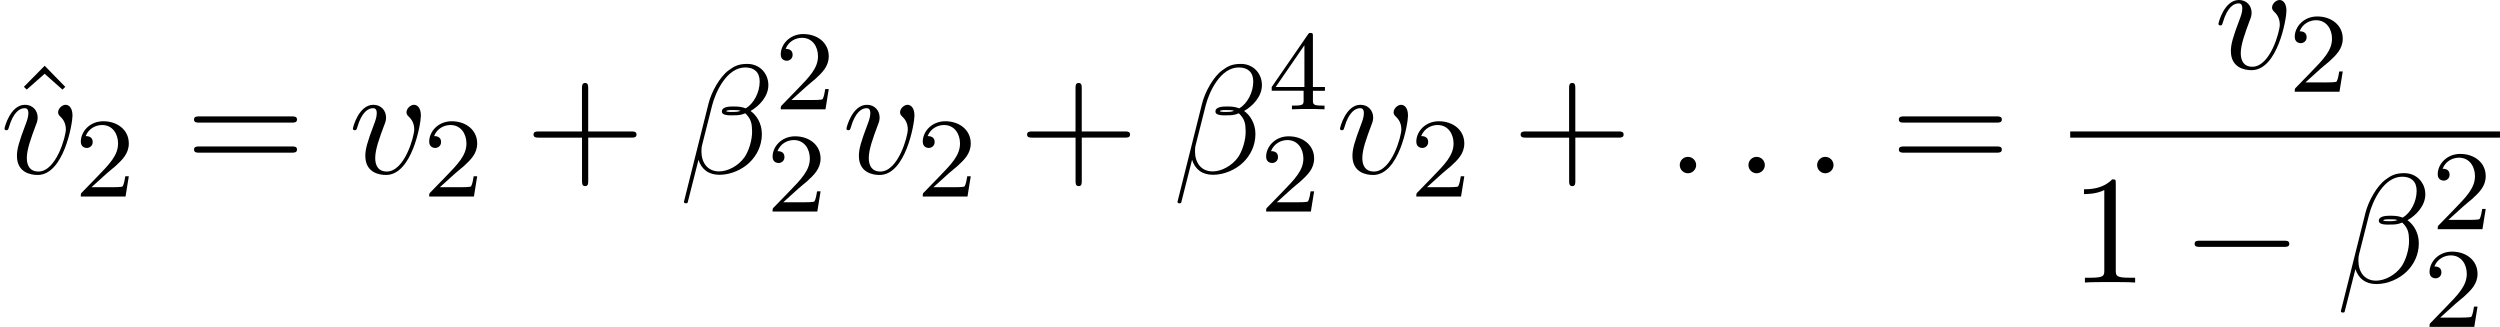
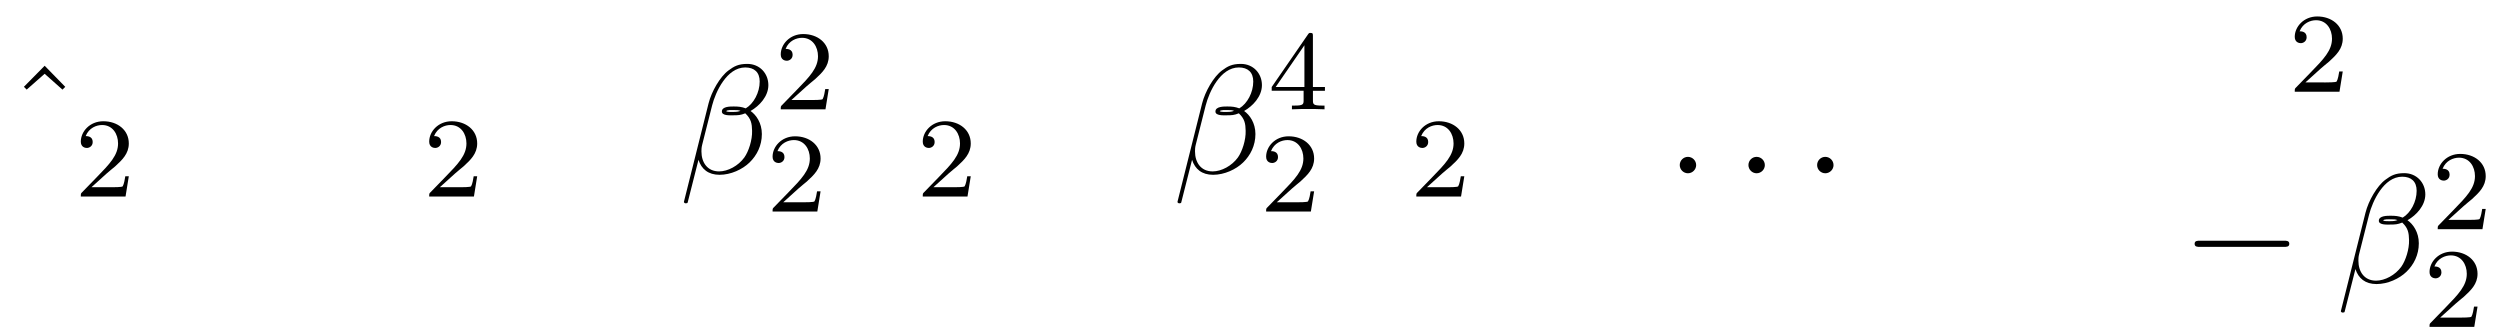
<svg xmlns="http://www.w3.org/2000/svg" xmlns:xlink="http://www.w3.org/1999/xlink" height="38.51" viewBox="53.798 57.658 176.054 23.02" width="294.523">
  <defs>
    <path d="M7.19-2.51c.185 0 .38 0 .38-.217s-.195-.218-.38-.218H1.286c-.185 0-.382 0-.382.218s.197.218.382.218H7.19z" id="g0-0" />
-     <path d="M4.462-2.51h3.043c.153 0 .36 0 .36-.217s-.207-.218-.36-.218H4.462V-6c0-.153 0-.36-.218-.36s-.22.207-.22.36v3.055H.972c-.152 0-.36 0-.36.218s.208.218.36.218h3.055V.546c0 .153 0 .36.22.36s.217-.207.217-.36V-2.51z" id="g3-43" />
-     <path d="M3.207-6.982c0-.262 0-.283-.25-.283-.677.698-1.637.698-1.986.698v.338c.22 0 .863 0 1.43-.283v5.65c0 .394-.033.525-1.015.525h-.35V0c.383-.033 1.332-.033 1.77-.033s1.384 0 1.766.033v-.338h-.348c-.982 0-1.015-.12-1.015-.524v-6.12z" id="g3-49" />
-     <path d="M7.495-3.567c.163 0 .37 0 .37-.218s-.207-.22-.36-.22H.97c-.152 0-.36 0-.36.22s.208.218.372.218h6.513zm.01 2.116c.153 0 .36 0 .36-.22s-.207-.217-.37-.217H.982c-.164 0-.37 0-.37.218s.206.22.36.22h6.533z" id="g3-61" />
    <path d="M2.727-7.57L1.265-6.088l.197.196 1.265-1.114L3.982-5.89l.196-.197-1.45-1.484z" id="g3-94" />
    <path d="M2.248-1.626c.127-.12.462-.382.59-.494.494-.454.964-.893.964-1.618 0-.948-.797-1.562-1.794-1.562-.956 0-1.586.725-1.586 1.435 0 .39.31.446.423.446.167 0 .414-.12.414-.422 0-.414-.4-.414-.495-.414.23-.582.765-.78 1.156-.78.742 0 1.125.63 1.125 1.298 0 .83-.582 1.435-1.523 2.4L.518-.304C.422-.215.422-.2.422 0h3.15l.23-1.427h-.247c-.024.16-.088.558-.184.71-.046.063-.652.063-.78.063H1.172l1.076-.972z" id="g2-50" />
    <path d="M3.14-5.157c0-.16 0-.223-.167-.223-.104 0-.112.008-.19.12L.238-1.57v.263h2.247v.66c0 .296-.024.384-.638.384h-.184V0c.677-.024.693-.024 1.147-.024s.47 0 1.148.024v-.263H3.78c-.614 0-.638-.088-.638-.383v-.66h.845v-.264H3.14v-3.587zm-.598.646v2.94H.518l2.024-2.94z" id="g2-52" />
    <path d="M6.273-6.207c0-.818-.6-1.495-1.484-1.495-.634 0-.94.175-1.32.458-.6.437-1.2 1.495-1.408 2.324L.327 2.007c-.01.044.044.11.13.11s.12-.022.132-.055l.763-3.01C1.56-.296 2.04.108 2.836.108S4.45-.274 4.942-.754c.523-.502.873-1.2.873-2.007 0-.785-.404-1.353-.797-1.625.633-.36 1.255-1.037 1.255-1.822zM4.31-4.397c-.143.055-.263.077-.525.077-.152 0-.37.01-.48-.044.022-.11.415-.087.535-.087.23 0 .327 0 .47.054zm1.352-2.06c0 .762-.415 1.548-.982 1.886-.295-.11-.513-.132-.84-.132-.23 0-.84-.01-.84.35-.01.305.556.272.753.272.403 0 .567-.01.894-.142.415.393.47.73.48 1.233.022.634-.24 1.452-.545 1.877-.426.59-1.157.982-1.778.982-.83 0-1.244-.634-1.244-1.408 0-.11 0-.273.055-.48l.698-2.76c.24-.938 1.025-2.673 2.334-2.673.633 0 1.015.337 1.015.992z" id="g1-12" />
    <path d="M2.095-.578c0-.317-.262-.578-.58-.578S.94-.896.94-.578 1.2 0 1.516 0s.58-.262.58-.578z" id="g1-58" />
-     <path d="M5.105-4.058c0-.59-.283-.764-.48-.764-.272 0-.534.284-.534.524 0 .142.055.207.175.327.23.217.37.5.37.894 0 .458-.664 2.956-1.94 2.956-.557 0-.808-.382-.808-.95 0-.61.295-1.406.633-2.312.076-.185.13-.338.13-.545 0-.49-.348-.895-.894-.895-1.025 0-1.44 1.582-1.44 1.68 0 .11.11.11.13.11.11 0 .12-.023.176-.197.316-1.1.785-1.352 1.102-1.352.087 0 .272 0 .272.35 0 .272-.11.567-.185.763-.48 1.266-.62 1.768-.62 2.237C1.19-.055 2.15.12 2.65.12c1.834 0 2.455-3.61 2.455-4.178z" id="g1-118" />
  </defs>
  <g id="page1">
    <use x="54.214" xlink:href="#g3-94" y="69.86" />
    <use x="53.798" xlink:href="#g1-118" y="69.86" />
    <use x="59.066" xlink:href="#g2-50" y="71.497" />
    <use x="66.849" xlink:href="#g3-61" y="69.86" />
    <use x="78.332" xlink:href="#g1-118" y="69.86" />
    <use x="83.6" xlink:href="#g2-50" y="71.497" />
    <use x="90.757" xlink:href="#g3-43" y="69.86" />
    <use x="101.634" xlink:href="#g1-12" y="69.86" />
    <use x="108.357" xlink:href="#g2-50" y="65.356" />
    <use x="107.782" xlink:href="#g2-50" y="72.557" />
    <use x="113.09" xlink:href="#g1-118" y="69.86" />
    <use x="118.358" xlink:href="#g2-50" y="71.497" />
    <use x="125.514" xlink:href="#g3-43" y="69.86" />
    <use x="136.392" xlink:href="#g1-12" y="69.86" />
    <use x="143.115" xlink:href="#g2-52" y="65.356" />
    <use x="142.539" xlink:href="#g2-50" y="72.557" />
    <use x="147.847" xlink:href="#g1-118" y="69.86" />
    <use x="153.115" xlink:href="#g2-50" y="71.497" />
    <use x="160.272" xlink:href="#g3-43" y="69.86" />
    <use x="171.149" xlink:href="#g1-58" y="69.86" />
    <use x="175.986" xlink:href="#g1-58" y="69.86" />
    <use x="180.823" xlink:href="#g1-58" y="69.86" />
    <use x="186.907" xlink:href="#g3-61" y="69.86" />
    <use x="209.709" xlink:href="#g1-118" y="62.48" />
    <use x="214.977" xlink:href="#g2-50" y="64.117" />
-     <path d="M199.586 66.915h30.266v.436h-30.266z" />
    <use x="199.586" xlink:href="#g3-49" y="77.554" />
    <use x="207.444" xlink:href="#g0-0" y="77.554" />
    <use x="218.321" xlink:href="#g1-12" y="77.554" />
    <use x="225.045" xlink:href="#g2-50" y="73.797" />
    <use x="224.469" xlink:href="#g2-50" y="80.678" />
  </g>
  <script type="text/ecmascript">if(window.parent.postMessage)window.parent.postMessage("13.57333|220.89275|28.88278|"+window.location,"*");</script>
</svg>